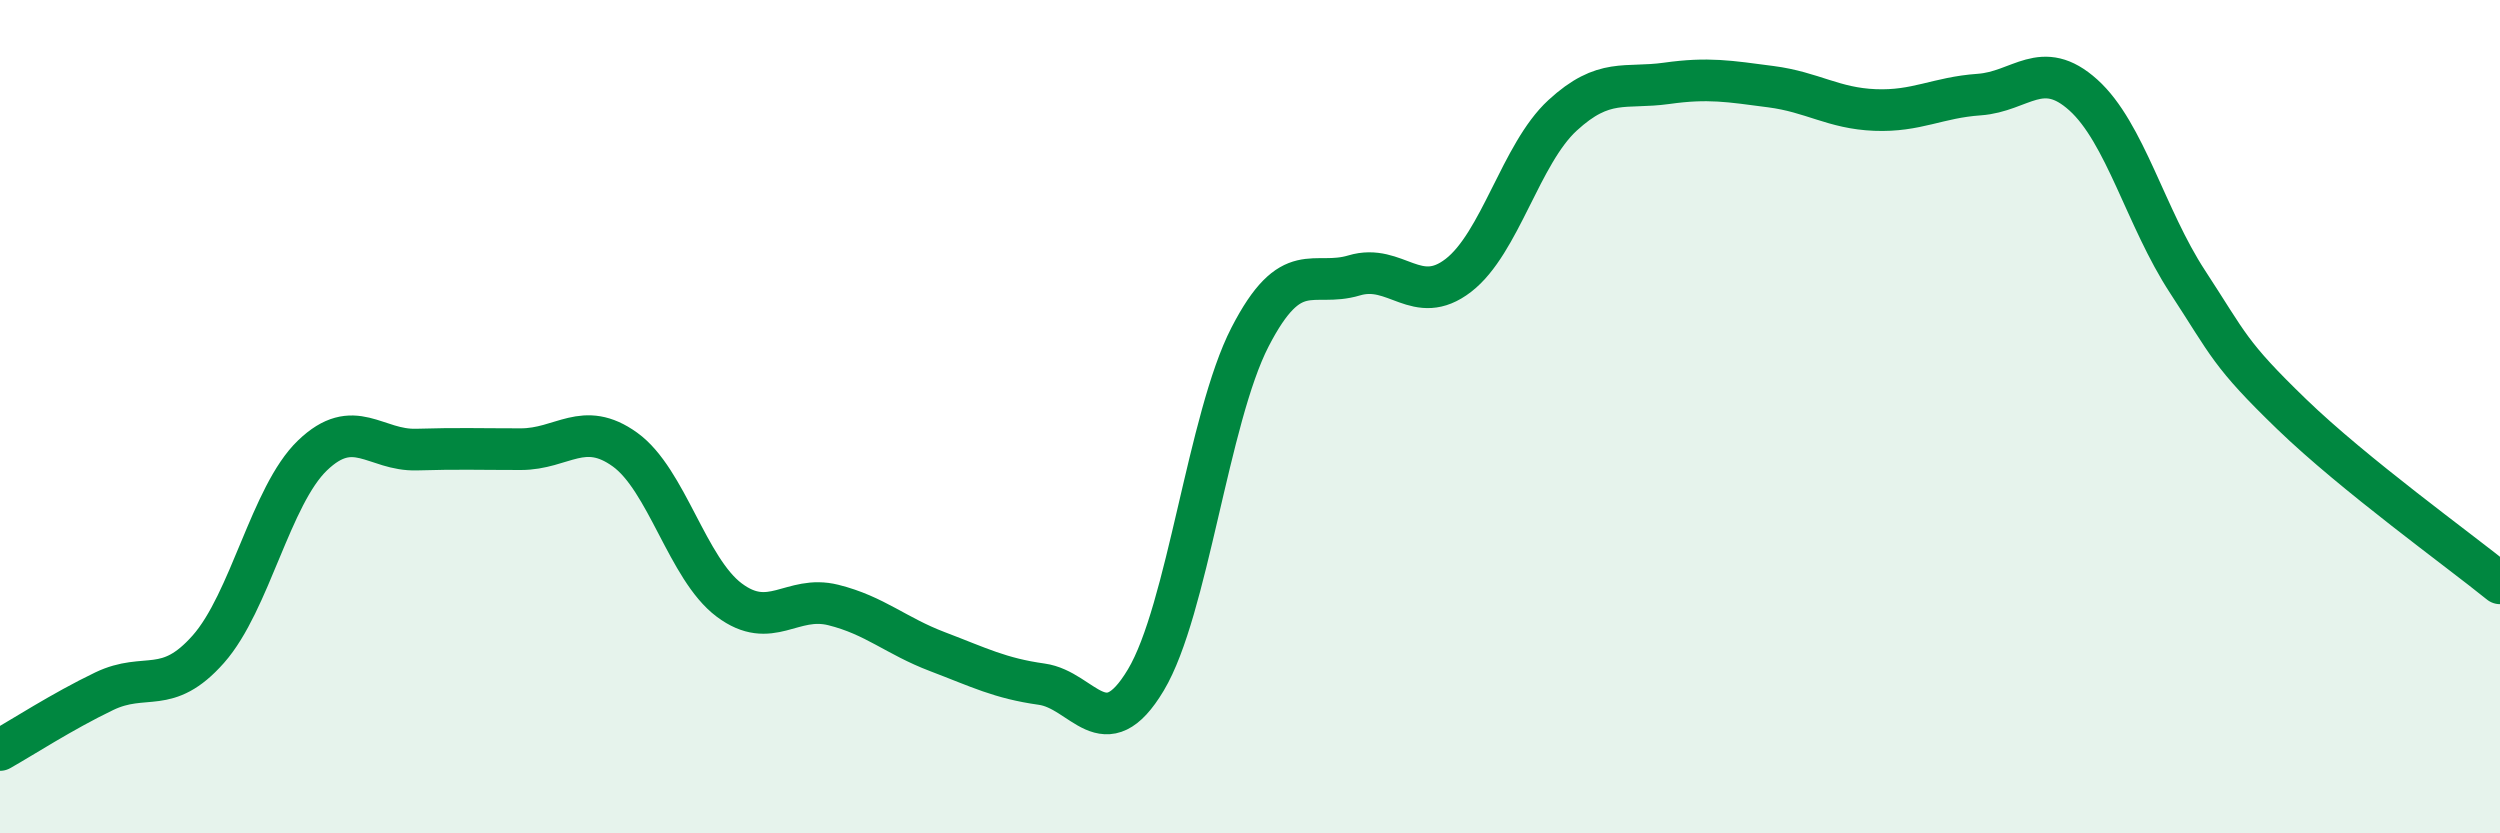
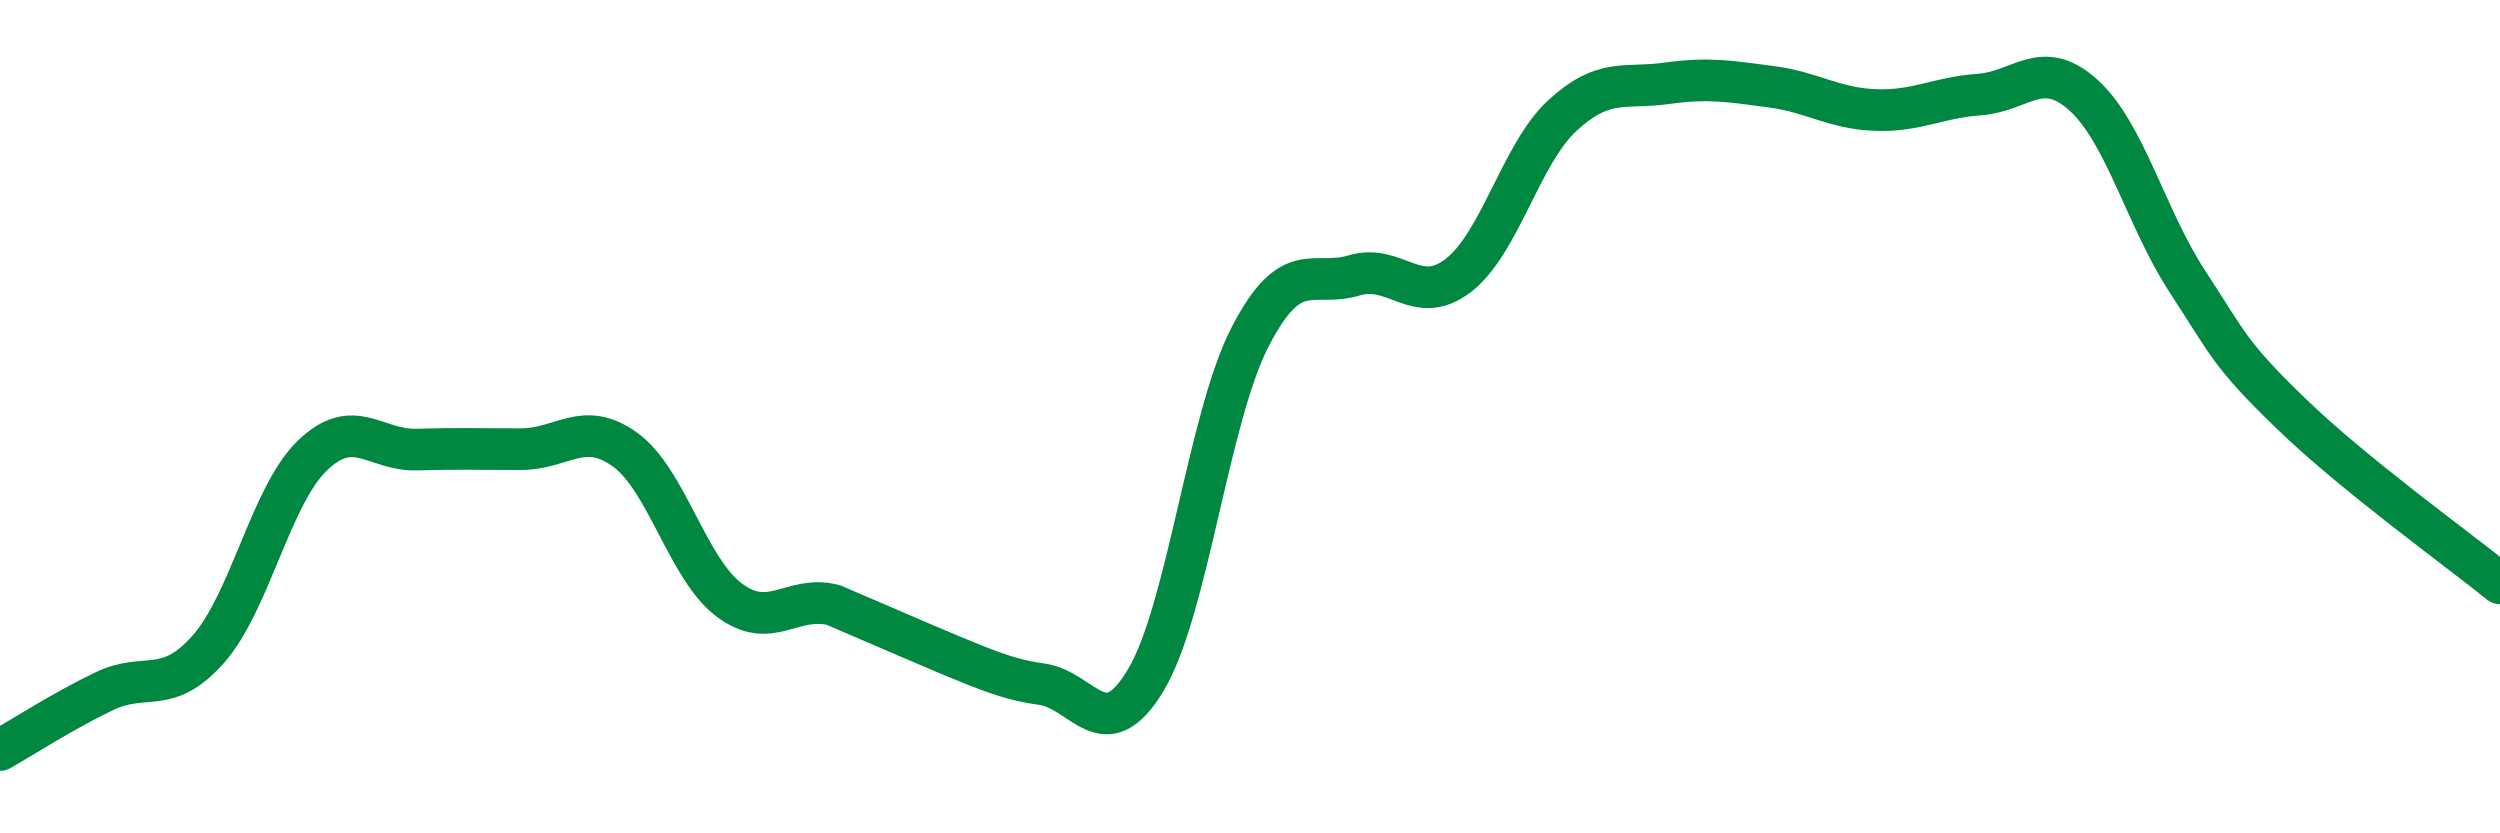
<svg xmlns="http://www.w3.org/2000/svg" width="60" height="20" viewBox="0 0 60 20">
-   <path d="M 0,18 C 0.5,17.72 1.5,17.07 2.5,16.59 C 3.5,16.11 4,16.71 5,15.58 C 6,14.45 6.5,11.89 7.5,10.93 C 8.5,9.97 9,10.82 10,10.79 C 11,10.76 11.5,10.78 12.5,10.78 C 13.5,10.78 14,10.07 15,10.79 C 16,11.51 16.5,13.65 17.5,14.4 C 18.5,15.15 19,14.27 20,14.52 C 21,14.77 21.5,15.26 22.5,15.64 C 23.5,16.02 24,16.28 25,16.42 C 26,16.56 26.5,17.99 27.5,16.32 C 28.5,14.65 29,10.03 30,8.09 C 31,6.15 31.5,6.91 32.5,6.61 C 33.5,6.31 34,7.38 35,6.61 C 36,5.84 36.5,3.69 37.5,2.77 C 38.5,1.85 39,2.14 40,2 C 41,1.86 41.5,1.95 42.5,2.08 C 43.5,2.21 44,2.6 45,2.64 C 46,2.68 46.5,2.34 47.5,2.27 C 48.5,2.2 49,1.38 50,2.28 C 51,3.18 51.5,5.23 52.5,6.76 C 53.5,8.29 53.5,8.49 55,9.94 C 56.5,11.39 59,13.19 60,14L60 20L0 20Z" fill="#008740" opacity="0.1" stroke-linecap="round" stroke-linejoin="round" />
-   <path d="M 0,18 C 0.5,17.72 1.5,17.07 2.5,16.59 C 3.5,16.11 4,16.71 5,15.58 C 6,14.45 6.5,11.89 7.5,10.93 C 8.5,9.97 9,10.82 10,10.79 C 11,10.76 11.5,10.78 12.5,10.78 C 13.5,10.78 14,10.07 15,10.79 C 16,11.51 16.5,13.65 17.5,14.4 C 18.5,15.15 19,14.27 20,14.52 C 21,14.77 21.5,15.26 22.5,15.64 C 23.5,16.02 24,16.28 25,16.42 C 26,16.56 26.5,17.99 27.5,16.32 C 28.5,14.65 29,10.03 30,8.09 C 31,6.15 31.5,6.91 32.5,6.61 C 33.5,6.31 34,7.38 35,6.61 C 36,5.84 36.5,3.69 37.5,2.77 C 38.5,1.85 39,2.14 40,2 C 41,1.86 41.5,1.95 42.5,2.08 C 43.5,2.21 44,2.6 45,2.64 C 46,2.68 46.5,2.34 47.5,2.27 C 48.5,2.2 49,1.38 50,2.28 C 51,3.18 51.5,5.23 52.5,6.76 C 53.5,8.29 53.5,8.49 55,9.94 C 56.5,11.39 59,13.19 60,14" stroke="#008740" stroke-width="1" fill="none" stroke-linecap="round" stroke-linejoin="round" />
+   <path d="M 0,18 C 0.5,17.72 1.5,17.07 2.5,16.59 C 3.5,16.11 4,16.71 5,15.58 C 6,14.45 6.5,11.89 7.5,10.93 C 8.5,9.97 9,10.82 10,10.79 C 11,10.76 11.5,10.78 12.5,10.78 C 13.5,10.78 14,10.07 15,10.79 C 16,11.51 16.5,13.65 17.5,14.4 C 18.5,15.15 19,14.27 20,14.52 C 23.5,16.02 24,16.28 25,16.42 C 26,16.56 26.5,17.99 27.5,16.32 C 28.5,14.65 29,10.03 30,8.09 C 31,6.15 31.5,6.91 32.5,6.61 C 33.5,6.31 34,7.38 35,6.61 C 36,5.84 36.5,3.69 37.5,2.77 C 38.5,1.85 39,2.14 40,2 C 41,1.86 41.5,1.95 42.5,2.08 C 43.5,2.21 44,2.6 45,2.64 C 46,2.68 46.5,2.34 47.5,2.27 C 48.5,2.2 49,1.38 50,2.28 C 51,3.18 51.5,5.23 52.5,6.76 C 53.5,8.29 53.5,8.49 55,9.94 C 56.5,11.39 59,13.19 60,14" stroke="#008740" stroke-width="1" fill="none" stroke-linecap="round" stroke-linejoin="round" />
</svg>